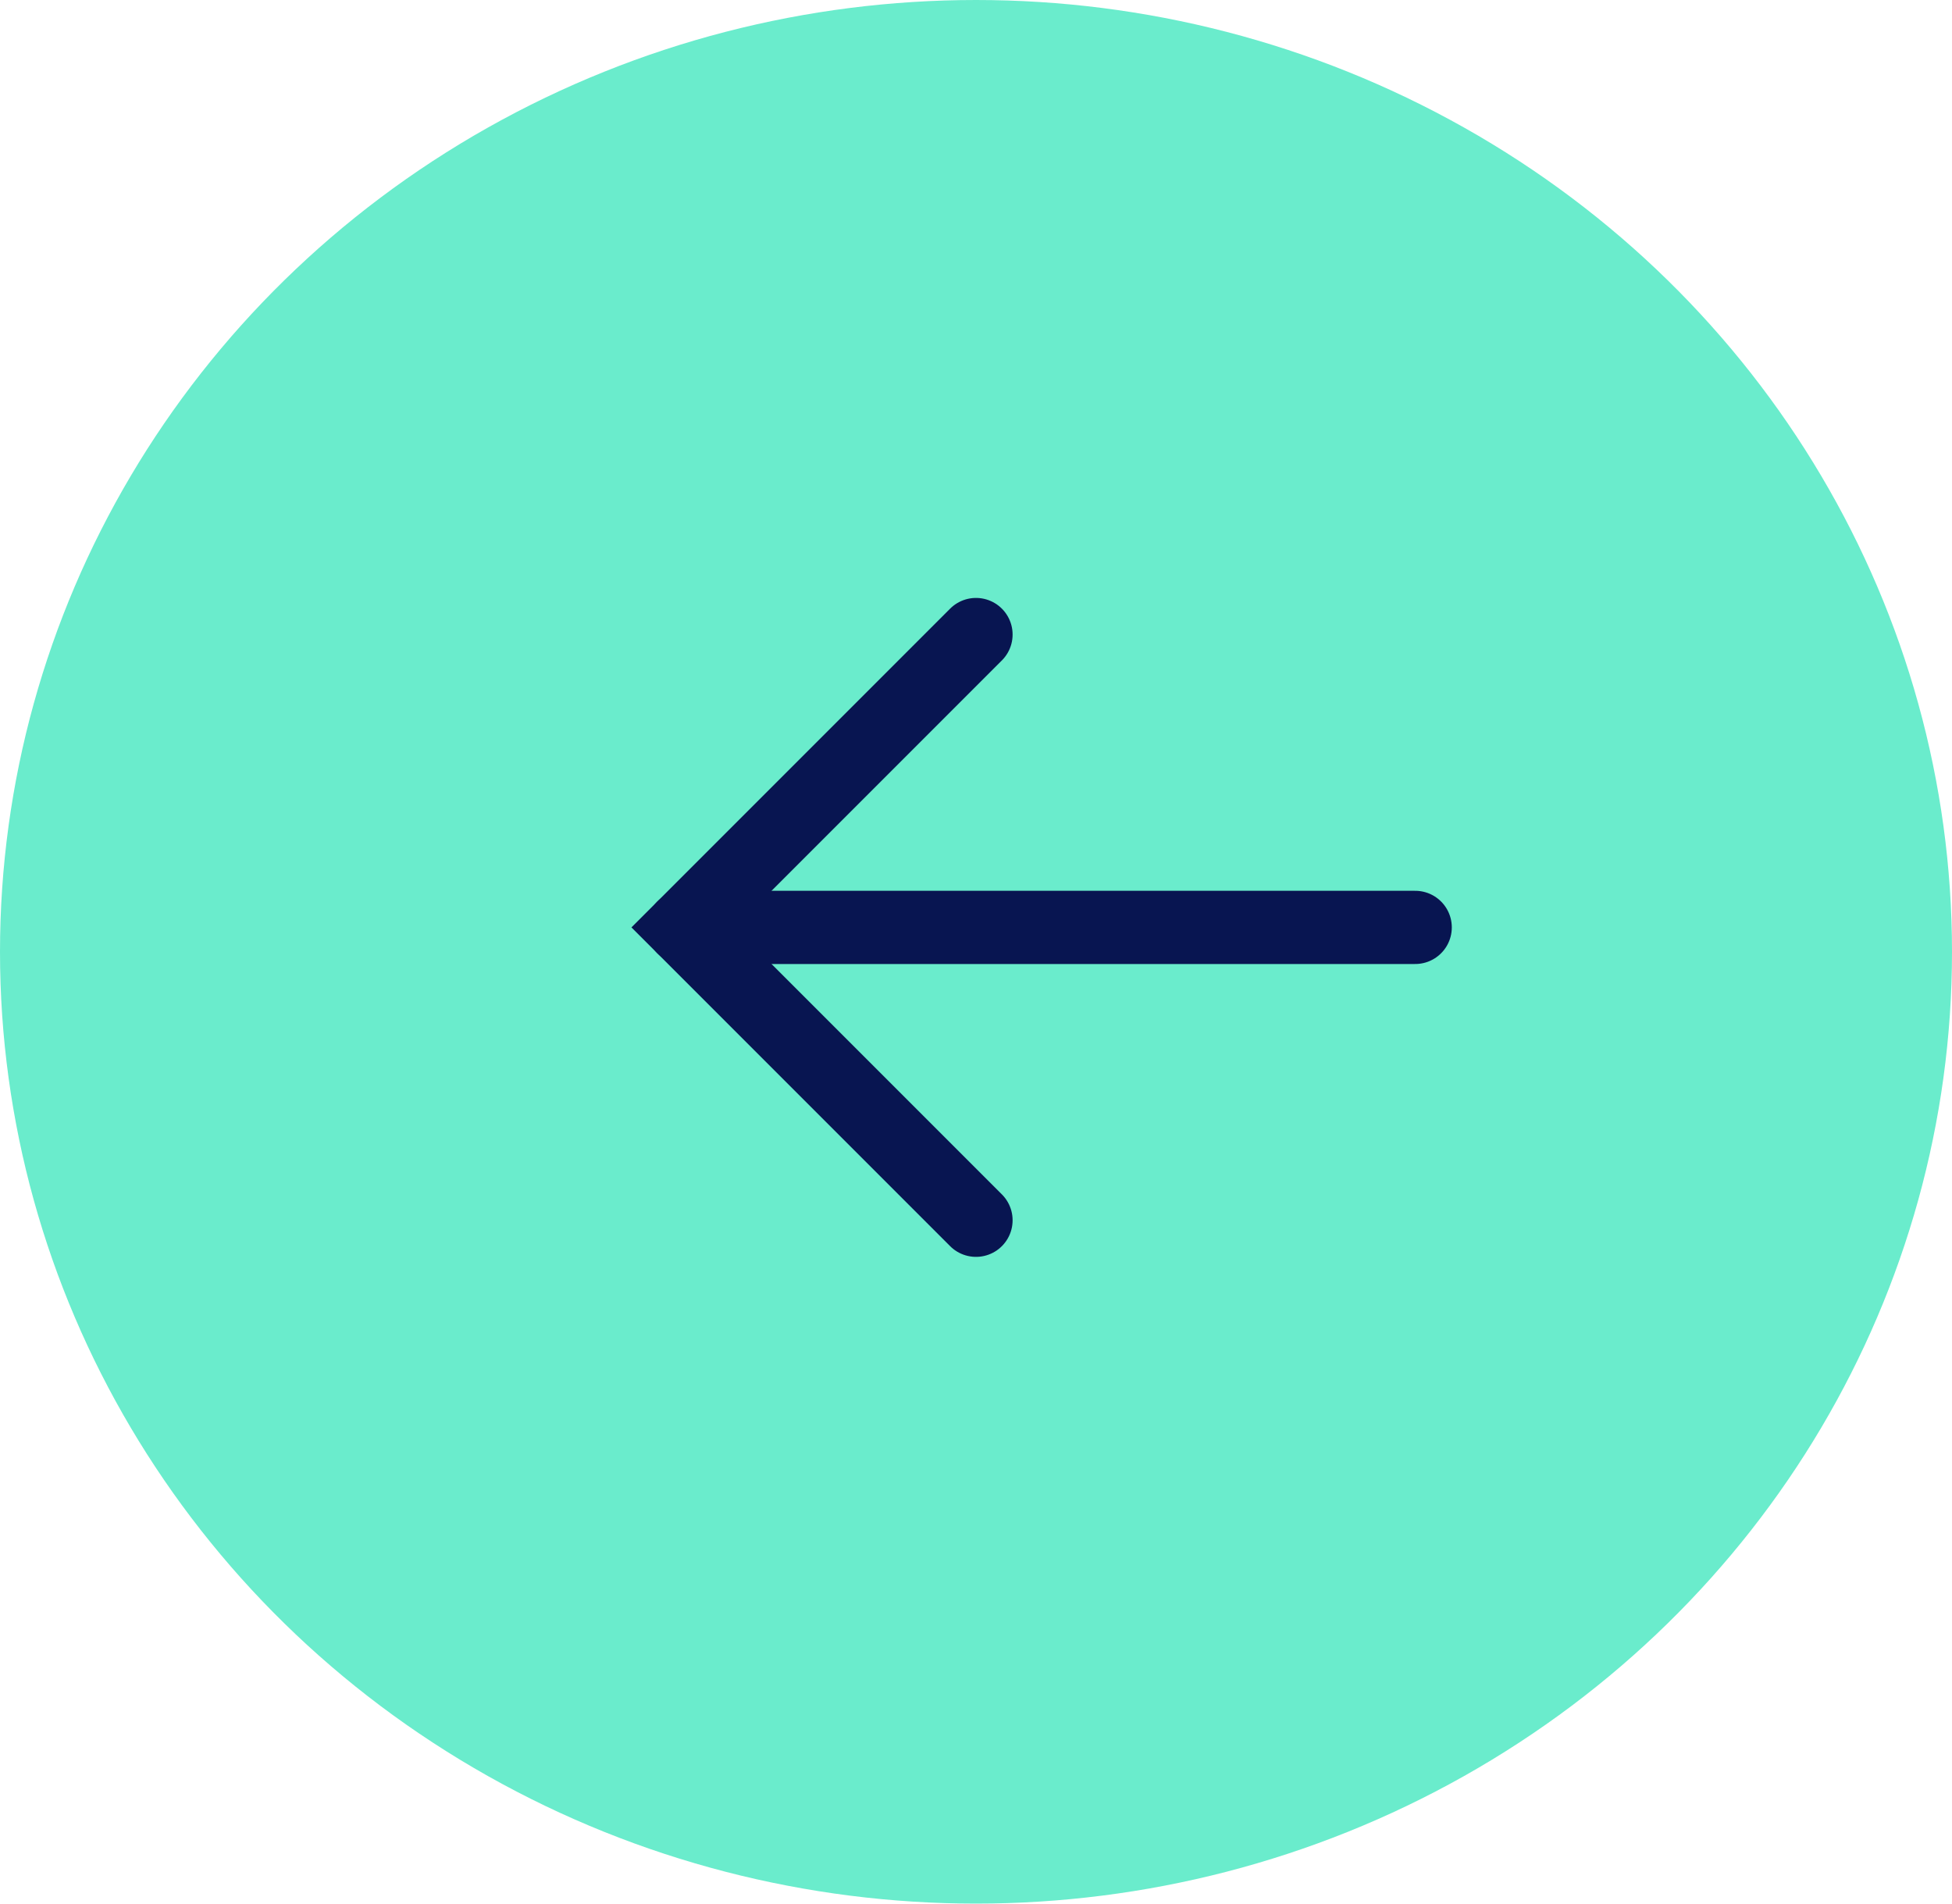
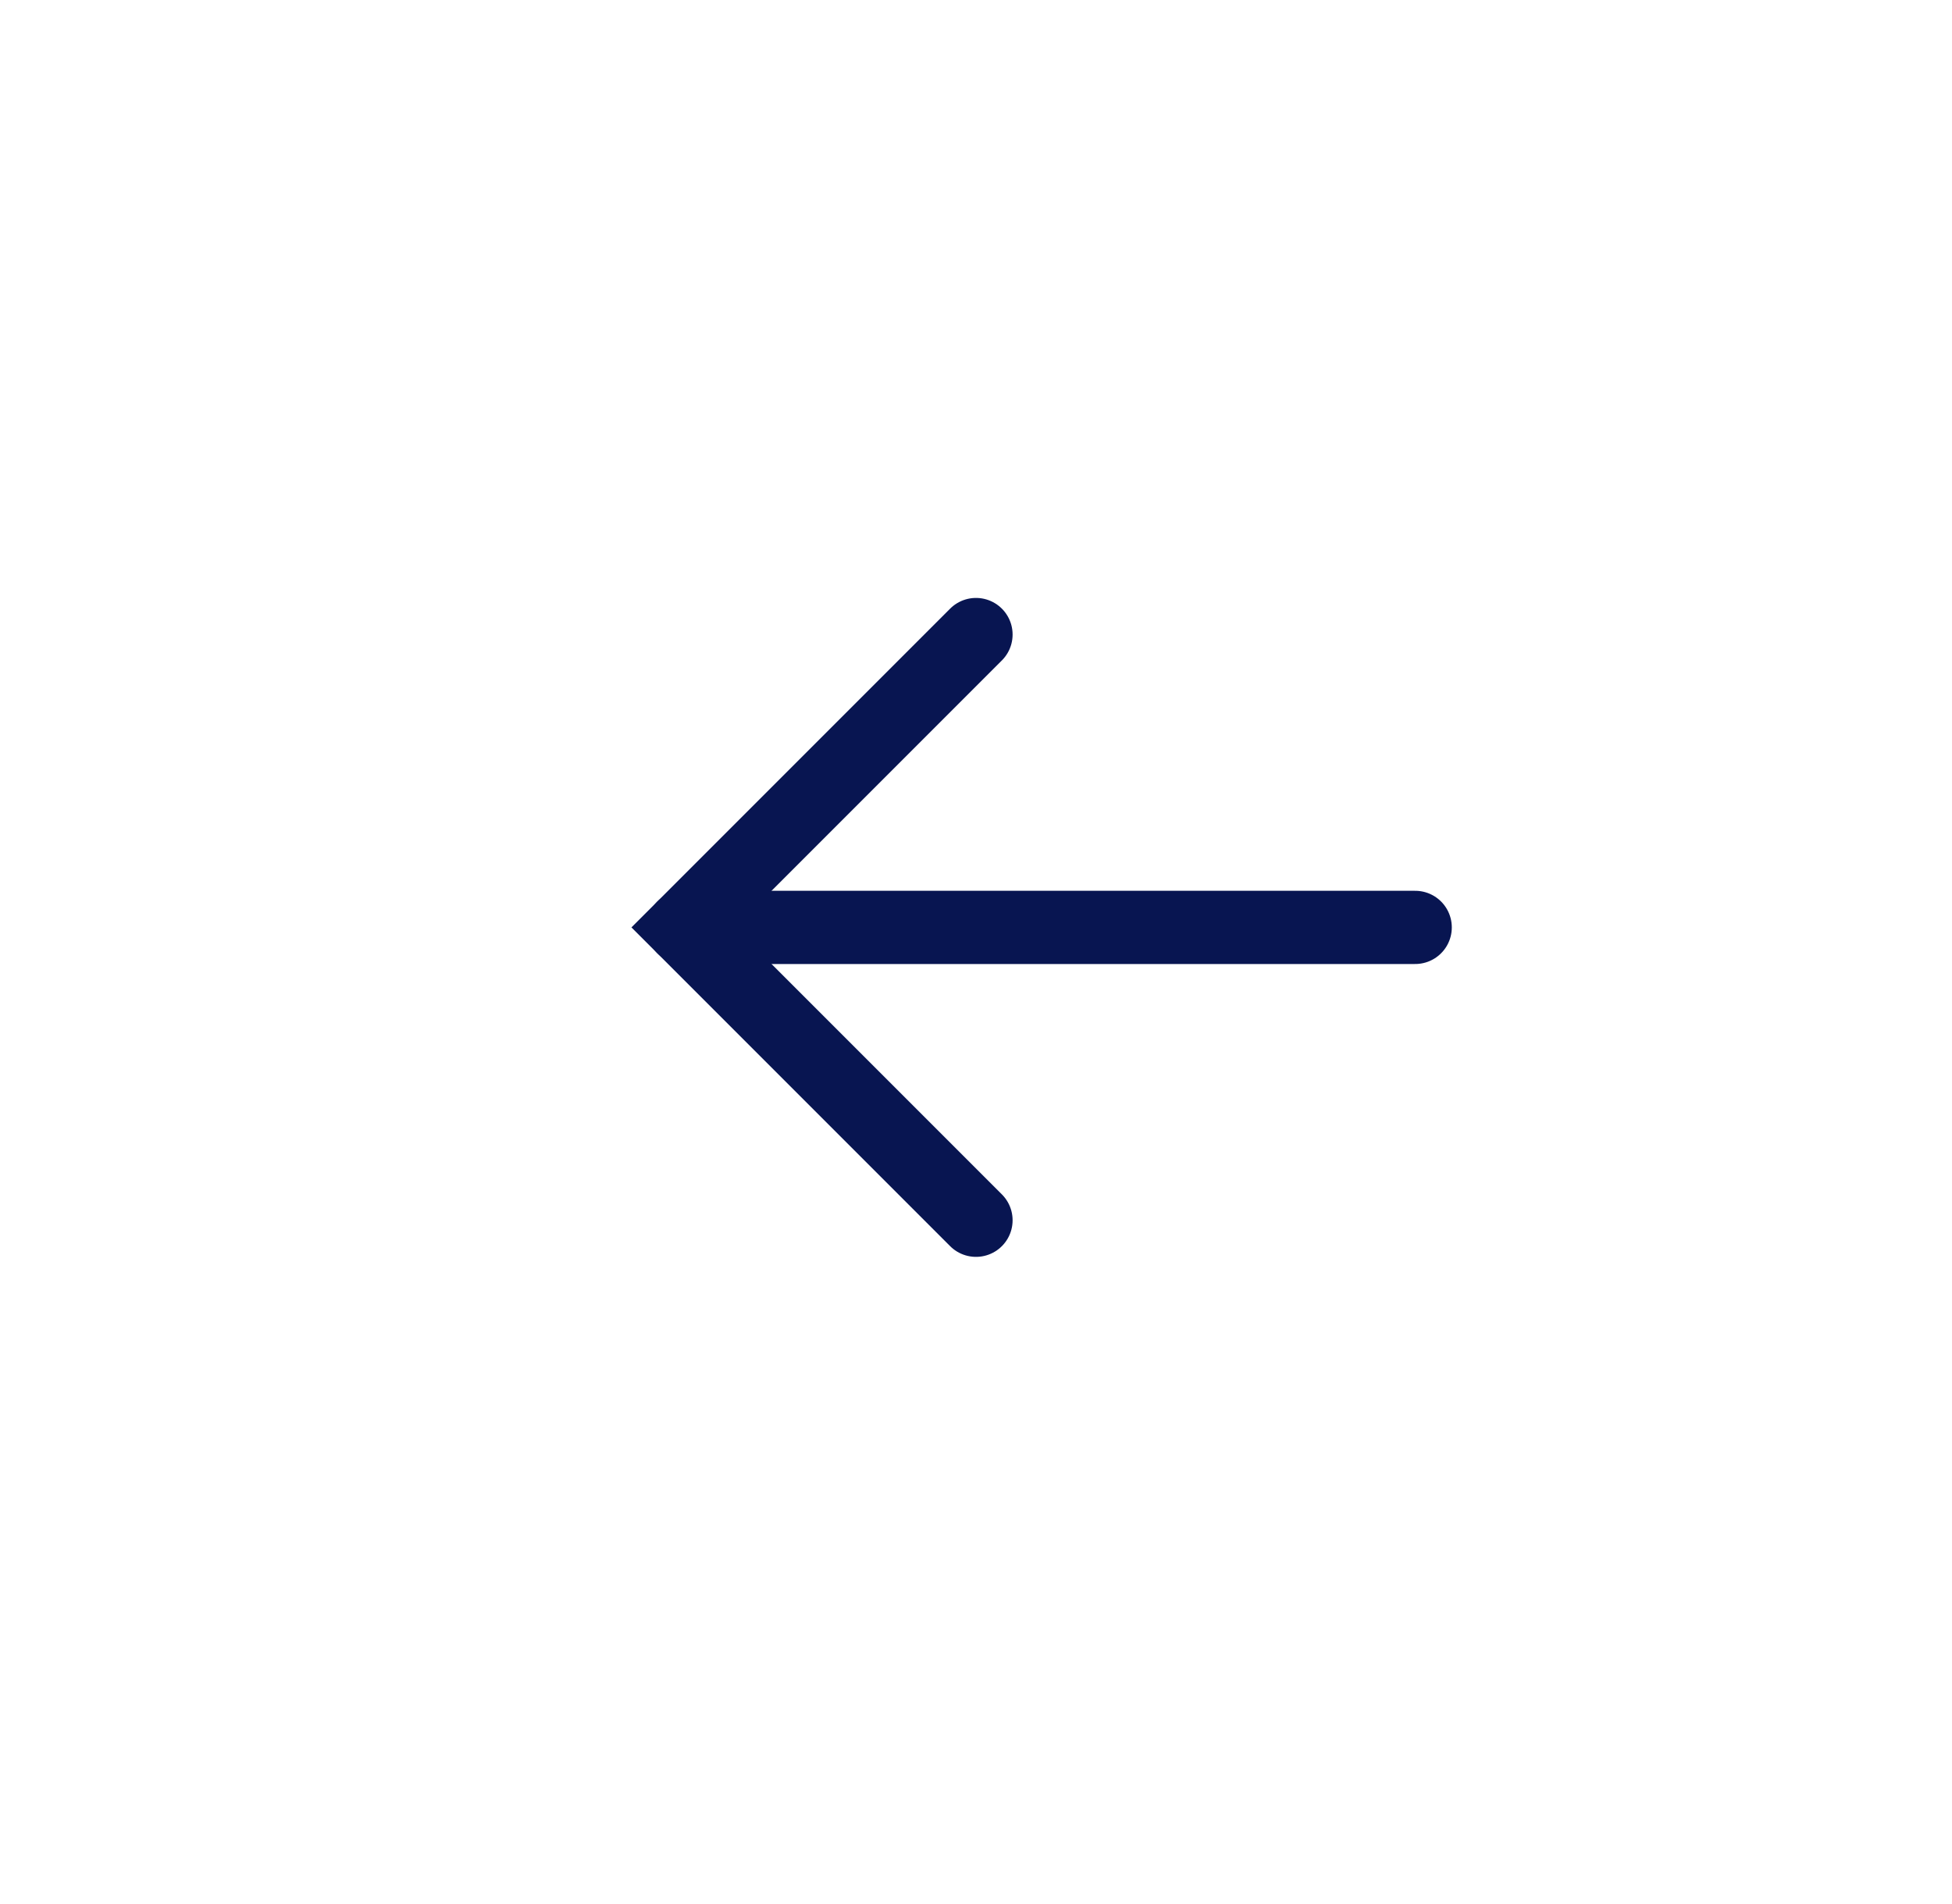
<svg xmlns="http://www.w3.org/2000/svg" width="40" height="39" viewBox="0 0 40 39" fill="none">
-   <ellipse cx="20" cy="19.5" rx="20" ry="19.5" fill="#6AECCC" />
  <path d="M20 13L14 19L20 25" stroke="#081551" stroke-width="1.5" stroke-linecap="round" />
  <path d="M14 19H29" stroke="#081551" stroke-width="1.5" stroke-linecap="round" />
</svg>